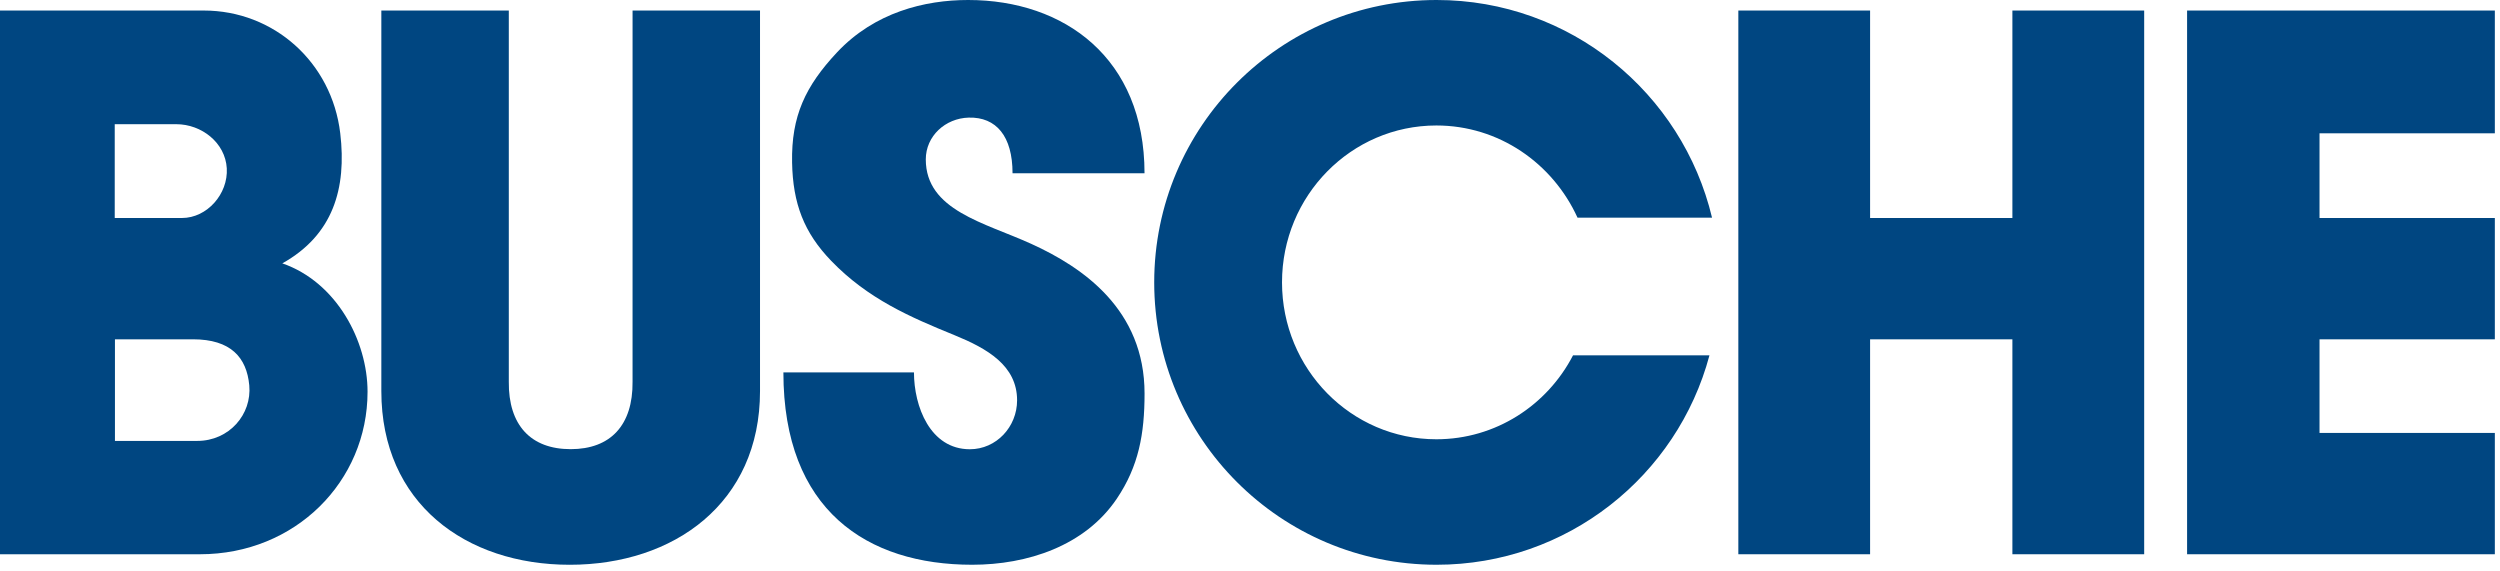
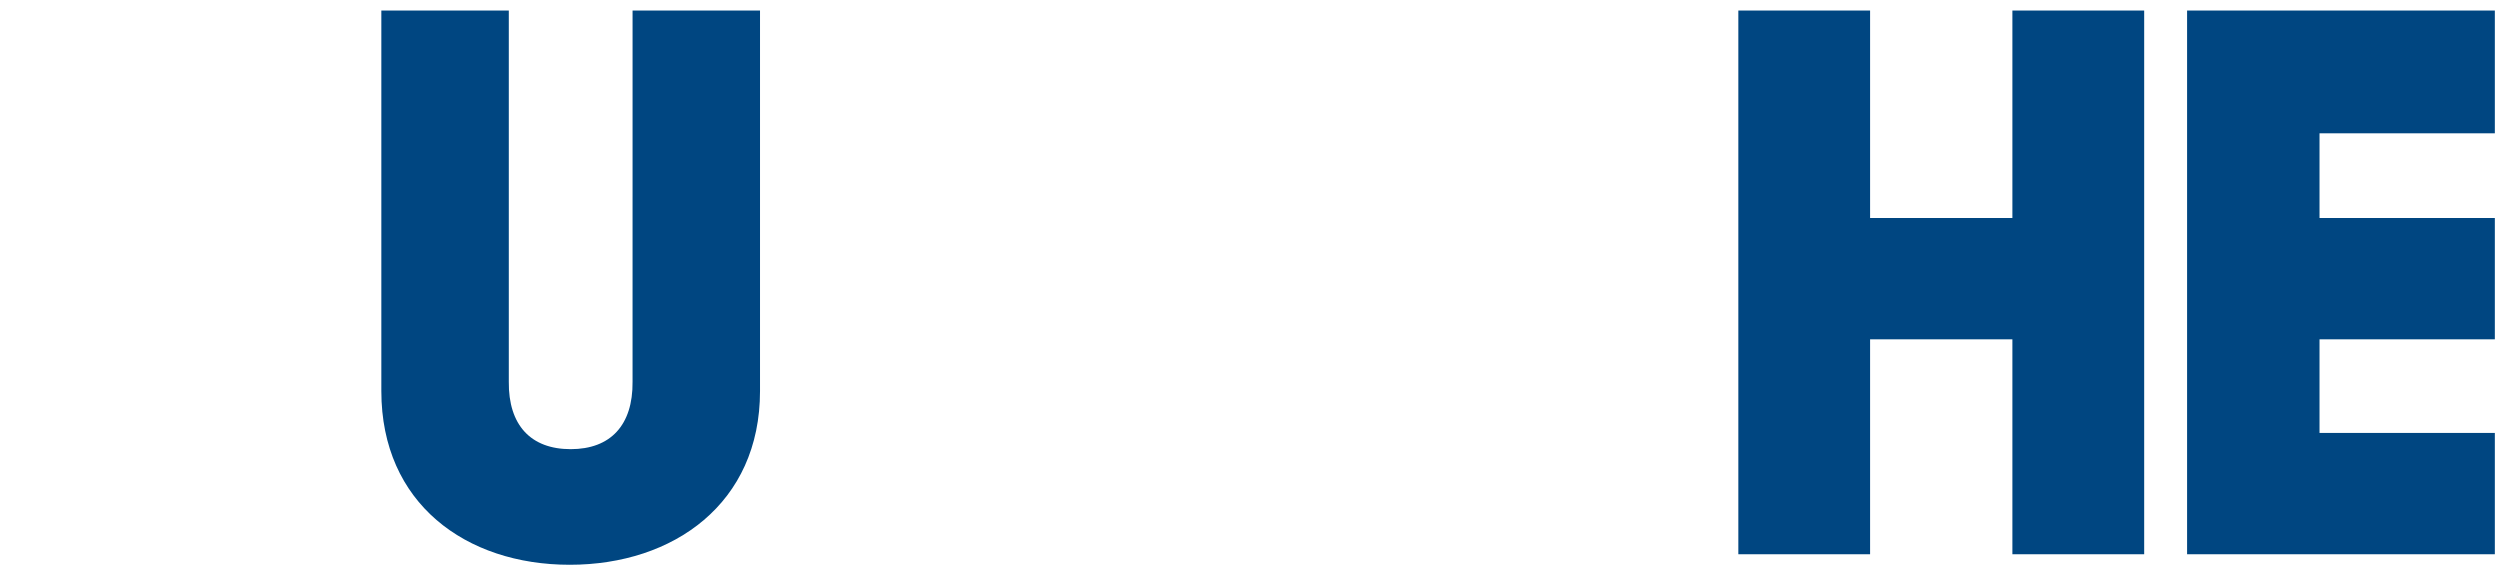
<svg xmlns="http://www.w3.org/2000/svg" version="1.0" id="Ebene_1" x="0px" y="0px" width="140px" height="32px" viewBox="0 0 140 32" enable-background="new 0 0 140 32" xml:space="preserve">
  <g>
-     <path fill="#004681" d="M54.216,0c-2.42,0-5.236,0.684-7.345,2.935c-1.773,1.896-2.563,3.568-2.514,6.163   c0.043,2.309,0.669,3.928,2.184,5.502c2.063,2.144,4.452,3.167,6.909,4.169c1.827,0.745,3.507,1.701,3.507,3.648   c0,1.486-1.16,2.741-2.646,2.741c-2.23,0-3.129-2.41-3.129-4.304H43.87c0,7.715,4.686,10.772,10.571,10.772   c3.079,0,6.313-1.045,8.103-3.704c1.221-1.815,1.551-3.619,1.551-5.884c0-4.698-3.441-7.062-6.346-8.383   c-2.622-1.193-5.905-1.874-5.905-4.729c0-1.309,1.096-2.305,2.403-2.34c1.546-0.041,2.455,1.047,2.455,3.115h7.391   C64.093,3.266,59.615,0,54.216,0L54.216,0L54.216,0z" />
-     <path fill="#004681" d="M95.73,19.897c-1.801,6.754-7.96,11.729-15.281,11.729c-8.733,0-15.813-7.08-15.813-15.813   S71.716,0,80.449,0c7.486,0,13.758,5.202,15.425,12.189h-7.533c-1.387-3.045-4.402-5.162-7.904-5.162   c-4.774,0-8.644,3.934-8.644,8.786s3.869,8.786,8.644,8.786c3.323,0,6.208-1.907,7.654-4.702H95.73L95.73,19.897L95.73,19.897z" />
-     <path fill="#004681" d="M31.906,31.627c-5.827,0-10.551-3.445-10.551-9.725V0.59h7.138v20.788   c-0.025,2.428,1.229,3.775,3.465,3.775s3.49-1.348,3.465-3.775L35.424,0.59h7.137v21.313   C42.561,28.182,37.734,31.627,31.906,31.627L31.906,31.627L31.906,31.627z" />
+     <path fill="#004681" d="M31.906,31.627c-5.827,0-10.551-3.445-10.551-9.725V0.59h7.138v20.788   c-0.025,2.428,1.229,3.775,3.465,3.775s3.49-1.348,3.465-3.775L35.424,0.59h7.137v21.313   C42.561,28.182,37.734,31.627,31.906,31.627L31.906,31.627z" />
    <polygon fill="#004681" points="122.477,0.59 139.711,0.59 139.711,7.465 129.893,7.465 129.893,12.208 139.711,12.208    139.711,19.002 129.893,19.002 129.893,24.244 139.711,24.244 139.711,31.038 122.477,31.038 122.477,0.59 122.477,0.59  " />
    <polygon fill="#004681" points="97.347,0.59 104.725,0.59 104.725,12.208 112.694,12.208 112.694,0.59 120.074,0.59    120.074,31.038 112.694,31.038 112.694,19.002 104.725,19.002 104.725,31.038 97.347,31.038 97.347,0.59 97.347,0.59  " />
-     <path fill="#004681" d="M11.046,24.691c1.79,0,3.064-1.487,2.913-3.113c-0.145-1.558-1.032-2.577-3.156-2.577H6.437v5.69H11.046   L11.046,24.691L11.046,24.691z M10.187,12.208c1.414,0,2.595-1.352,2.513-2.781c-0.083-1.437-1.411-2.472-2.83-2.472H6.425v5.253   H10.187L10.187,12.208L10.187,12.208z M11.201,31.038H0V0.59h11.411c3.918,0,7.171,2.894,7.643,6.875   c0.366,3.088-0.401,5.695-3.244,7.283c3.043,1.054,4.773,4.349,4.773,7.191C20.583,26.958,16.537,31.038,11.201,31.038   L11.201,31.038L11.201,31.038z" />
  </g>
</svg>